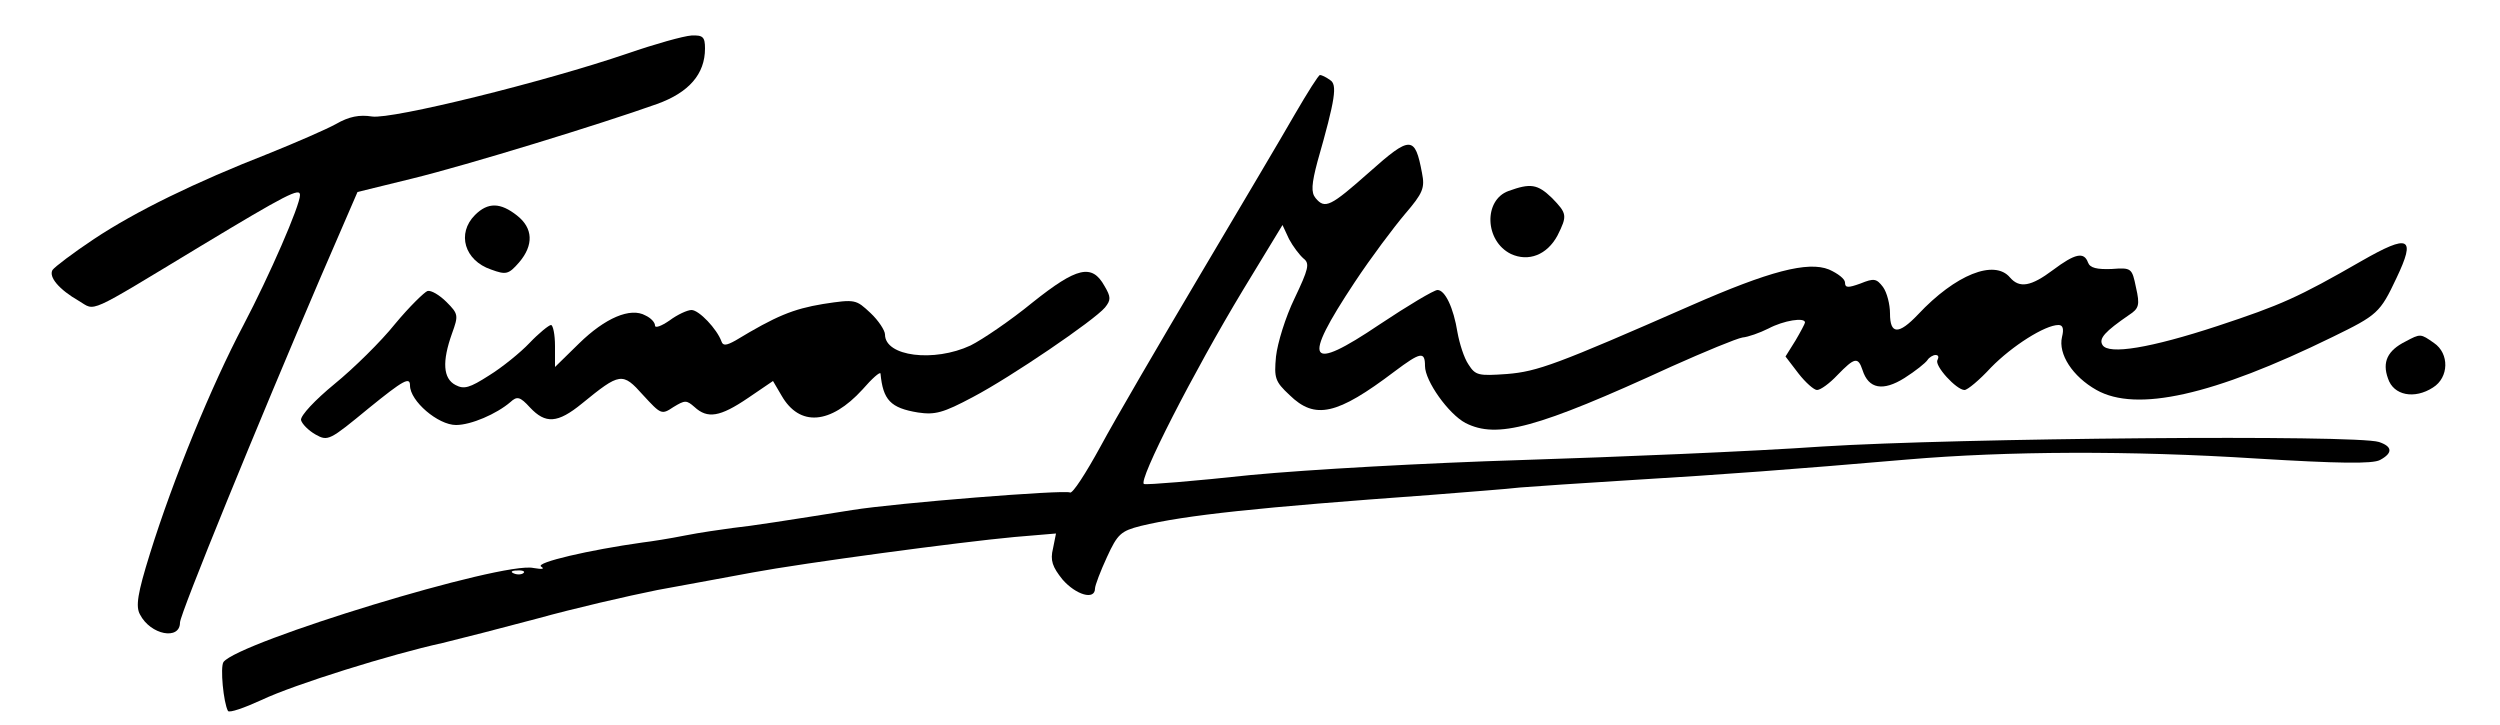
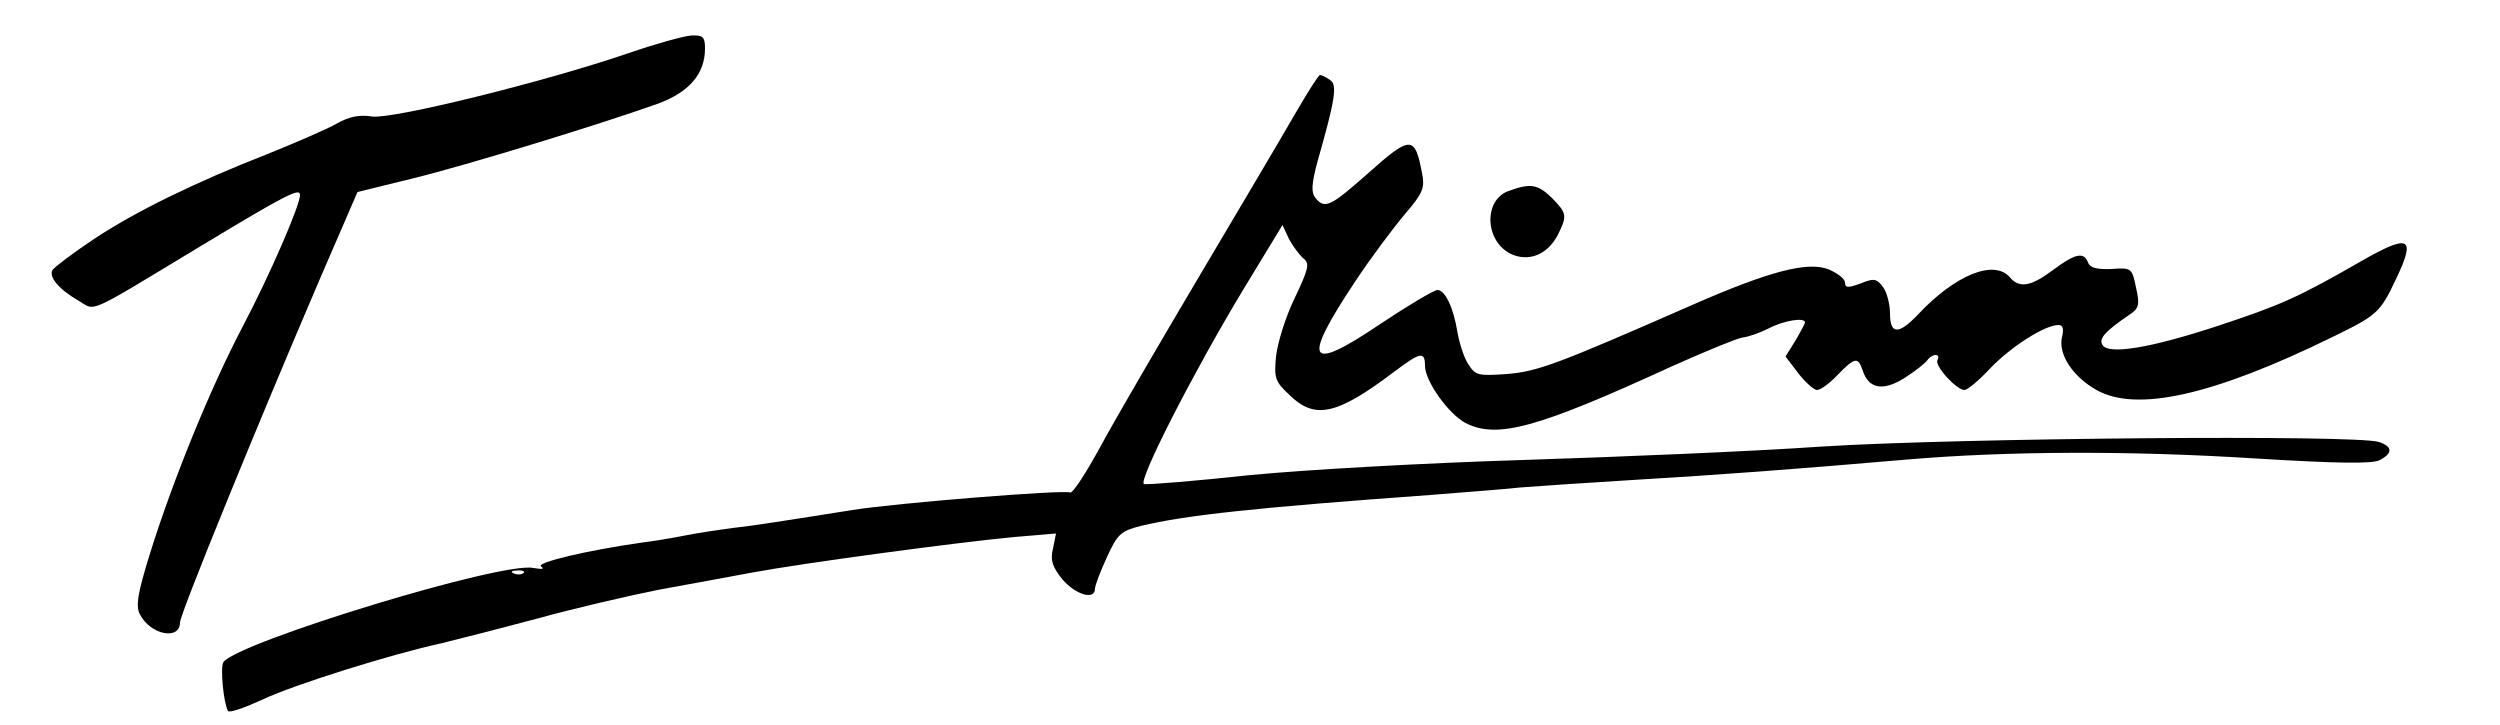
<svg xmlns="http://www.w3.org/2000/svg" version="1.0" width="500pt" height="145pt" viewBox="0 0 500 145" preserveAspectRatio="xMidYMid meet">
  <g transform="translate(0,145) scale(0.1,-0.1)" fill="#000000" stroke="none">
    <path d="M1255 1343 c-167 -57 -471 -132 -511 -126 -25 4 -46 0 -72 -15 -20 -11 -80 -37 -132 -58 -151 -59 -269 -117 -352 -172 -42 -28 -79 -56 -83 -62 -8 -14 13 -39 53 -62 34 -20 12 -30 242 109 174 105 200 118 200 103 0 -21 -61 -161 -113 -260 -64 -121 -141 -309 -187 -457 -25 -80 -29 -106 -20 -122 21 -41 80 -52 80 -16 0 17 157 401 281 690 l74 171 110 27 c110 27 377 109 489 149 64 23 96 60 96 111 0 23 -4 27 -27 26 -16 -1 -73 -17 -128 -36z" />
    <path d="M2590 1222 c-24 -42 -110 -187 -190 -322 -80 -135 -170 -289 -199 -343 -29 -53 -56 -95 -61 -92 -10 6 -348 -21 -435 -35 -132 -21 -202 -32 -240 -36 -22 -3 -65 -9 -95 -15 -30 -6 -68 -12 -85 -14 -107 -15 -214 -40 -203 -48 8 -5 3 -6 -15 -3 -61 14 -590 -148 -620 -188 -7 -10 0 -82 9 -98 3 -4 32 6 67 22 65 31 261 92 362 114 33 8 119 30 190 49 72 20 180 45 240 57 61 11 146 27 190 35 102 19 415 61 524 71 l83 7 -6 -30 c-6 -24 -1 -37 19 -62 27 -31 65 -42 65 -18 0 6 11 35 24 63 21 46 28 52 67 62 91 22 234 37 579 62 74 6 155 12 180 15 25 2 126 9 225 15 183 11 317 21 550 41 199 17 446 18 697 2 165 -10 233 -11 248 -3 26 14 25 27 -2 36 -45 15 -843 8 -1113 -9 -143 -10 -413 -21 -600 -27 -195 -6 -427 -19 -543 -30 -112 -12 -208 -20 -214 -18 -13 5 99 224 198 388 l79 130 13 -28 c8 -15 21 -32 29 -39 13 -10 10 -21 -18 -80 -18 -37 -34 -89 -37 -116 -4 -43 -2 -50 27 -77 51 -50 95 -40 210 47 52 39 61 41 61 11 0 -30 47 -96 81 -114 63 -32 142 -11 412 113 67 30 130 56 142 58 11 1 34 9 52 18 30 16 73 23 73 12 0 -2 -9 -19 -19 -36 l-20 -32 26 -34 c14 -18 31 -33 37 -33 7 0 25 13 41 30 34 35 41 37 50 10 12 -38 41 -43 84 -16 22 14 42 30 46 36 3 5 11 10 16 10 6 0 7 -4 4 -10 -7 -11 38 -60 54 -60 6 0 30 20 53 45 42 43 108 85 135 85 9 0 11 -8 7 -24 -8 -34 21 -79 69 -106 80 -45 233 -11 472 106 90 44 95 48 128 118 39 82 26 89 -70 34 -127 -73 -161 -88 -288 -130 -134 -44 -218 -58 -230 -38 -8 13 5 27 53 60 20 13 22 20 14 55 -8 39 -9 40 -49 37 -29 -1 -43 2 -47 13 -8 22 -26 18 -70 -15 -44 -33 -67 -37 -86 -15 -31 37 -109 6 -184 -74 -39 -41 -56 -40 -56 2 0 18 -6 42 -14 53 -13 17 -18 18 -45 7 -25 -9 -31 -9 -31 2 0 7 -14 18 -32 26 -42 17 -119 -3 -276 -72 -269 -118 -307 -132 -368 -137 -57 -4 -63 -3 -77 19 -9 13 -18 42 -22 64 -8 50 -25 85 -40 85 -7 0 -59 -31 -116 -69 -144 -97 -156 -76 -50 84 33 50 79 111 101 137 36 42 40 52 34 82 -14 75 -23 75 -105 2 -78 -69 -89 -75 -108 -52 -9 11 -8 28 4 73 36 126 40 154 25 163 -8 6 -17 10 -20 10 -3 0 -25 -35 -50 -78z m-1543 -918 c-3 -3 -12 -4 -19 -1 -8 3 -5 6 6 6 11 1 17 -2 13 -5z" />
-     <path d="M3017 1068 c-50 -18 -48 -100 5 -126 35 -16 72 -2 93 37 20 40 19 44 -11 75 -29 28 -43 30 -87 14z" />
-     <path d="M950 1020 c-37 -37 -21 -91 32 -109 30 -11 35 -10 56 14 30 35 28 69 -4 94 -33 26 -58 27 -84 1z" />
-     <path d="M2065 845 c-44 -36 -100 -74 -124 -86 -73 -34 -171 -22 -171 22 0 8 -13 28 -29 43 -29 27 -30 28 -95 18 -60 -10 -94 -24 -175 -73 -18 -10 -25 -11 -28 -2 -9 25 -45 63 -60 63 -8 0 -28 -9 -44 -21 -16 -11 -29 -16 -29 -10 0 6 -8 15 -19 20 -30 17 -81 -5 -133 -56 l-48 -47 0 42 c0 23 -4 42 -8 42 -4 0 -24 -16 -43 -36 -18 -19 -55 -49 -81 -65 -39 -25 -50 -28 -67 -19 -25 13 -27 47 -7 103 13 36 13 39 -11 63 -14 14 -31 24 -38 22 -6 -2 -36 -31 -65 -66 -28 -35 -83 -89 -121 -120 -39 -32 -68 -63 -67 -72 2 -8 15 -21 29 -29 25 -14 28 -12 107 53 69 56 82 63 82 45 0 -31 56 -79 92 -79 30 0 81 22 109 46 13 12 19 11 39 -11 31 -33 55 -32 104 8 76 62 81 63 122 17 36 -39 37 -40 61 -24 23 14 26 14 42 0 26 -24 51 -20 107 18 l50 34 17 -29 c36 -63 98 -58 162 12 19 22 35 36 36 32 5 -53 20 -69 75 -78 34 -5 50 -1 110 31 76 40 242 153 264 179 12 15 12 21 -1 43 -25 45 -55 38 -144 -33z" />
-     <path d="M4811 767 c-36 -18 -47 -41 -35 -74 11 -34 53 -42 90 -18 32 20 33 68 2 89 -27 19 -27 19 -57 3z" />
+     <path d="M3017 1068 c-50 -18 -48 -100 5 -126 35 -16 72 -2 93 37 20 40 19 44 -11 75 -29 28 -43 30 -87 14" />
  </g>
</svg>